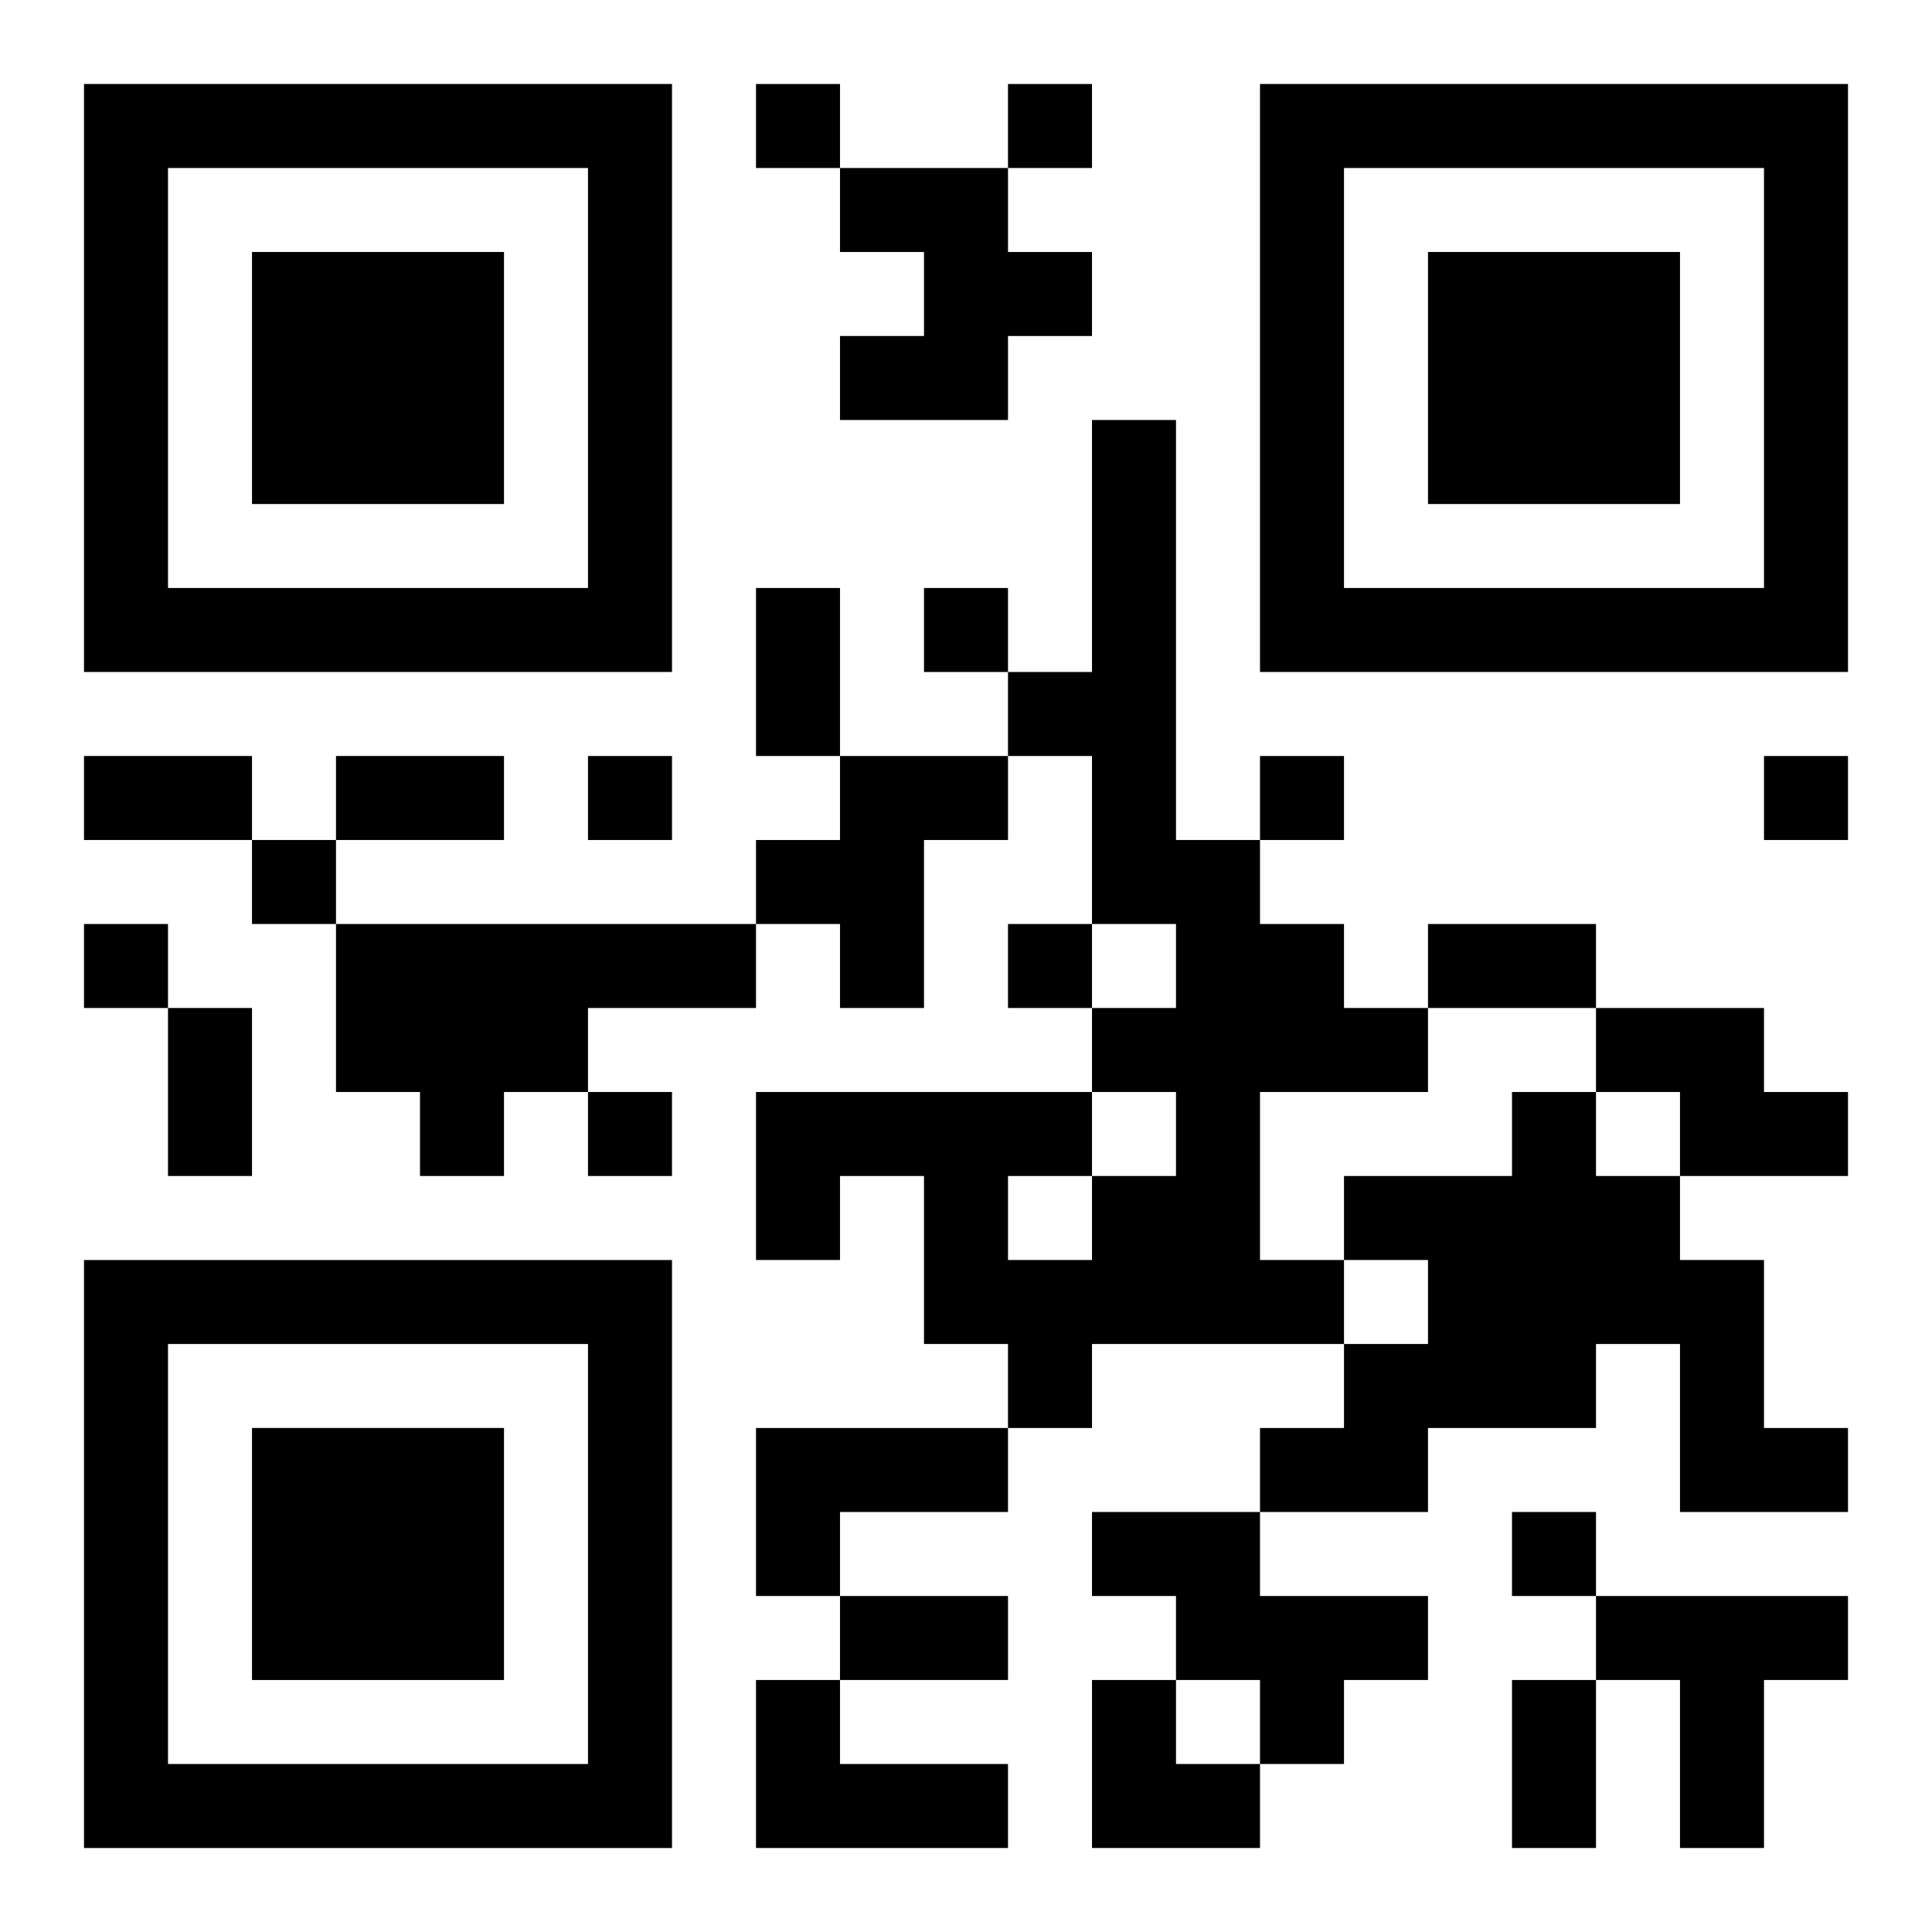
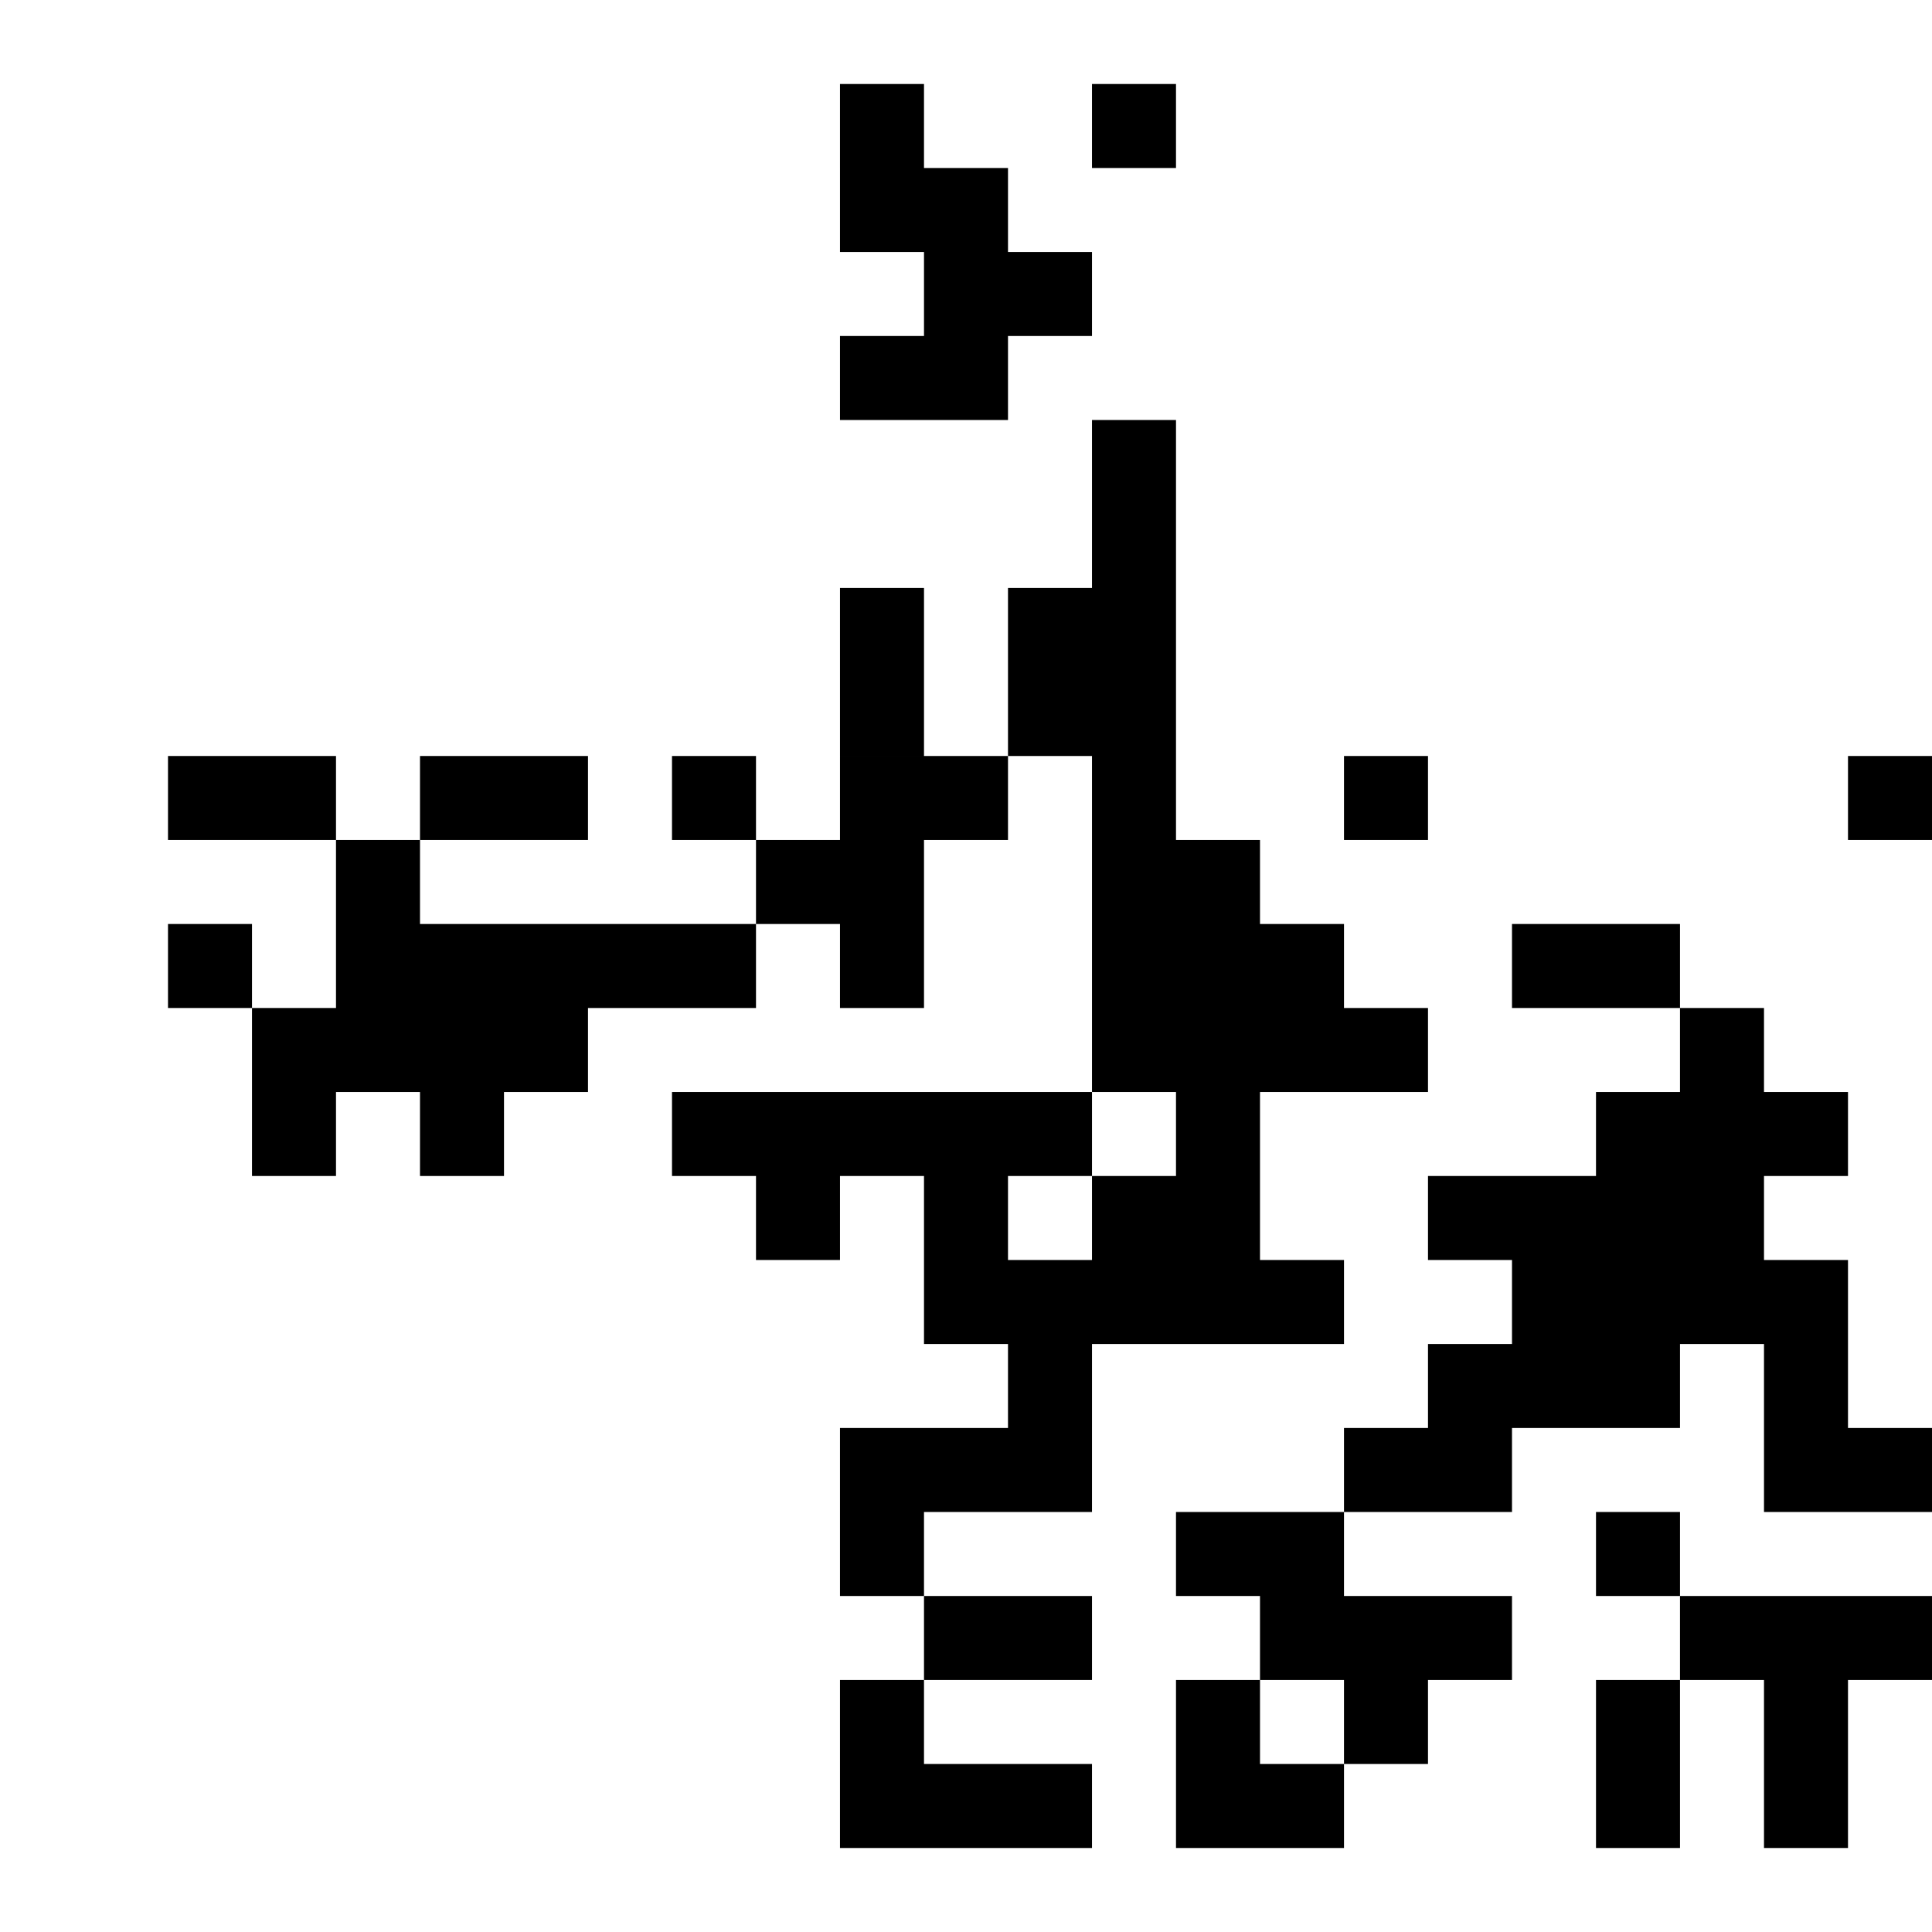
<svg xmlns="http://www.w3.org/2000/svg" xmlns:xlink="http://www.w3.org/1999/xlink" width="250" height="250" baseProfile="full" version="1.1" viewBox="-1 -1 23 23">
  <symbol id="a">
-     <path d="m0 7v7h7v-7h-7zm1 1h5v5h-5v-5zm1 1v3h3v-3h-3z" />
-   </symbol>
+     </symbol>
  <use y="-7" xlink:href="#a" />
  <use y="7" xlink:href="#a" />
  <use x="14" y="-7" xlink:href="#a" />
-   <path d="m9 1h2v1h1v1h-1v1h-2v-1h1v-1h-1v-1m3 3h1v5h1v1h1v1h1v1h-2v2h1v1h-3v1h-1v-1h-1v-2h-1v1h-1v-2h4v1h1v-1h-1v-1h1v-1h-1v-2h-1v-1h1v-3m-1 9v1h1v-1h-1m-2-5h2v1h-1v2h-1v-1h-1v-1h1v-1m-6 2h5v1h-2v1h-1v1h-1v-1h-1v-2m15 1h2v1h1v1h-2v-1h-1v-1m-1 1h1v1h1v1h1v2h1v1h-2v-2h-1v1h-2v1h-2v-1h1v-1h1v-1h-1v-1h2v-1m-9 4h3v1h-2v1h-1v-2m4 1h2v1h2v1h-1v1h-1v-1h-1v-1h-1v-1m6 1h3v1h-1v2h-1v-2h-1v-1m-10 1h1v1h2v1h-3v-2m0-19v1h1v-1h-1m3 0v1h1v-1h-1m-1 6v1h1v-1h-1m-4 2v1h1v-1h-1m8 0v1h1v-1h-1m6 0v1h1v-1h-1m-18 1v1h1v-1h-1m-2 1v1h1v-1h-1m11 0v1h1v-1h-1m-5 2v1h1v-1h-1m11 5v1h1v-1h-1m-9-11h1v2h-1v-2m-8 2h2v1h-2v-1m3 0h2v1h-2v-1m13 2h2v1h-2v-1m-15 1h1v2h-1v-2m8 7h2v1h-2v-1m8 1h1v2h-1v-2m-5 0h1v1h1v1h-2z" />
+   <path d="m9 1h2v1h1v1h-1v1h-2v-1h1v-1h-1v-1m3 3h1v5h1v1h1v1h1v1h-2v2h1v1h-3v1h-1v-1h-1v-2h-1v1h-1v-2h4v1h1v-1h-1v-1h1v-1h-1v-2h-1v-1h1v-3m-1 9v1h1v-1h-1m-2-5h2v1h-1v2h-1v-1h-1v-1h1v-1m-6 2h5v1h-2v1h-1v1h-1v-1h-1v-2m15 1h2v1h1v1h-2v-1v-1m-1 1h1v1h1v1h1v2h1v1h-2v-2h-1v1h-2v1h-2v-1h1v-1h1v-1h-1v-1h2v-1m-9 4h3v1h-2v1h-1v-2m4 1h2v1h2v1h-1v1h-1v-1h-1v-1h-1v-1m6 1h3v1h-1v2h-1v-2h-1v-1m-10 1h1v1h2v1h-3v-2m0-19v1h1v-1h-1m3 0v1h1v-1h-1m-1 6v1h1v-1h-1m-4 2v1h1v-1h-1m8 0v1h1v-1h-1m6 0v1h1v-1h-1m-18 1v1h1v-1h-1m-2 1v1h1v-1h-1m11 0v1h1v-1h-1m-5 2v1h1v-1h-1m11 5v1h1v-1h-1m-9-11h1v2h-1v-2m-8 2h2v1h-2v-1m3 0h2v1h-2v-1m13 2h2v1h-2v-1m-15 1h1v2h-1v-2m8 7h2v1h-2v-1m8 1h1v2h-1v-2m-5 0h1v1h1v1h-2z" />
</svg>